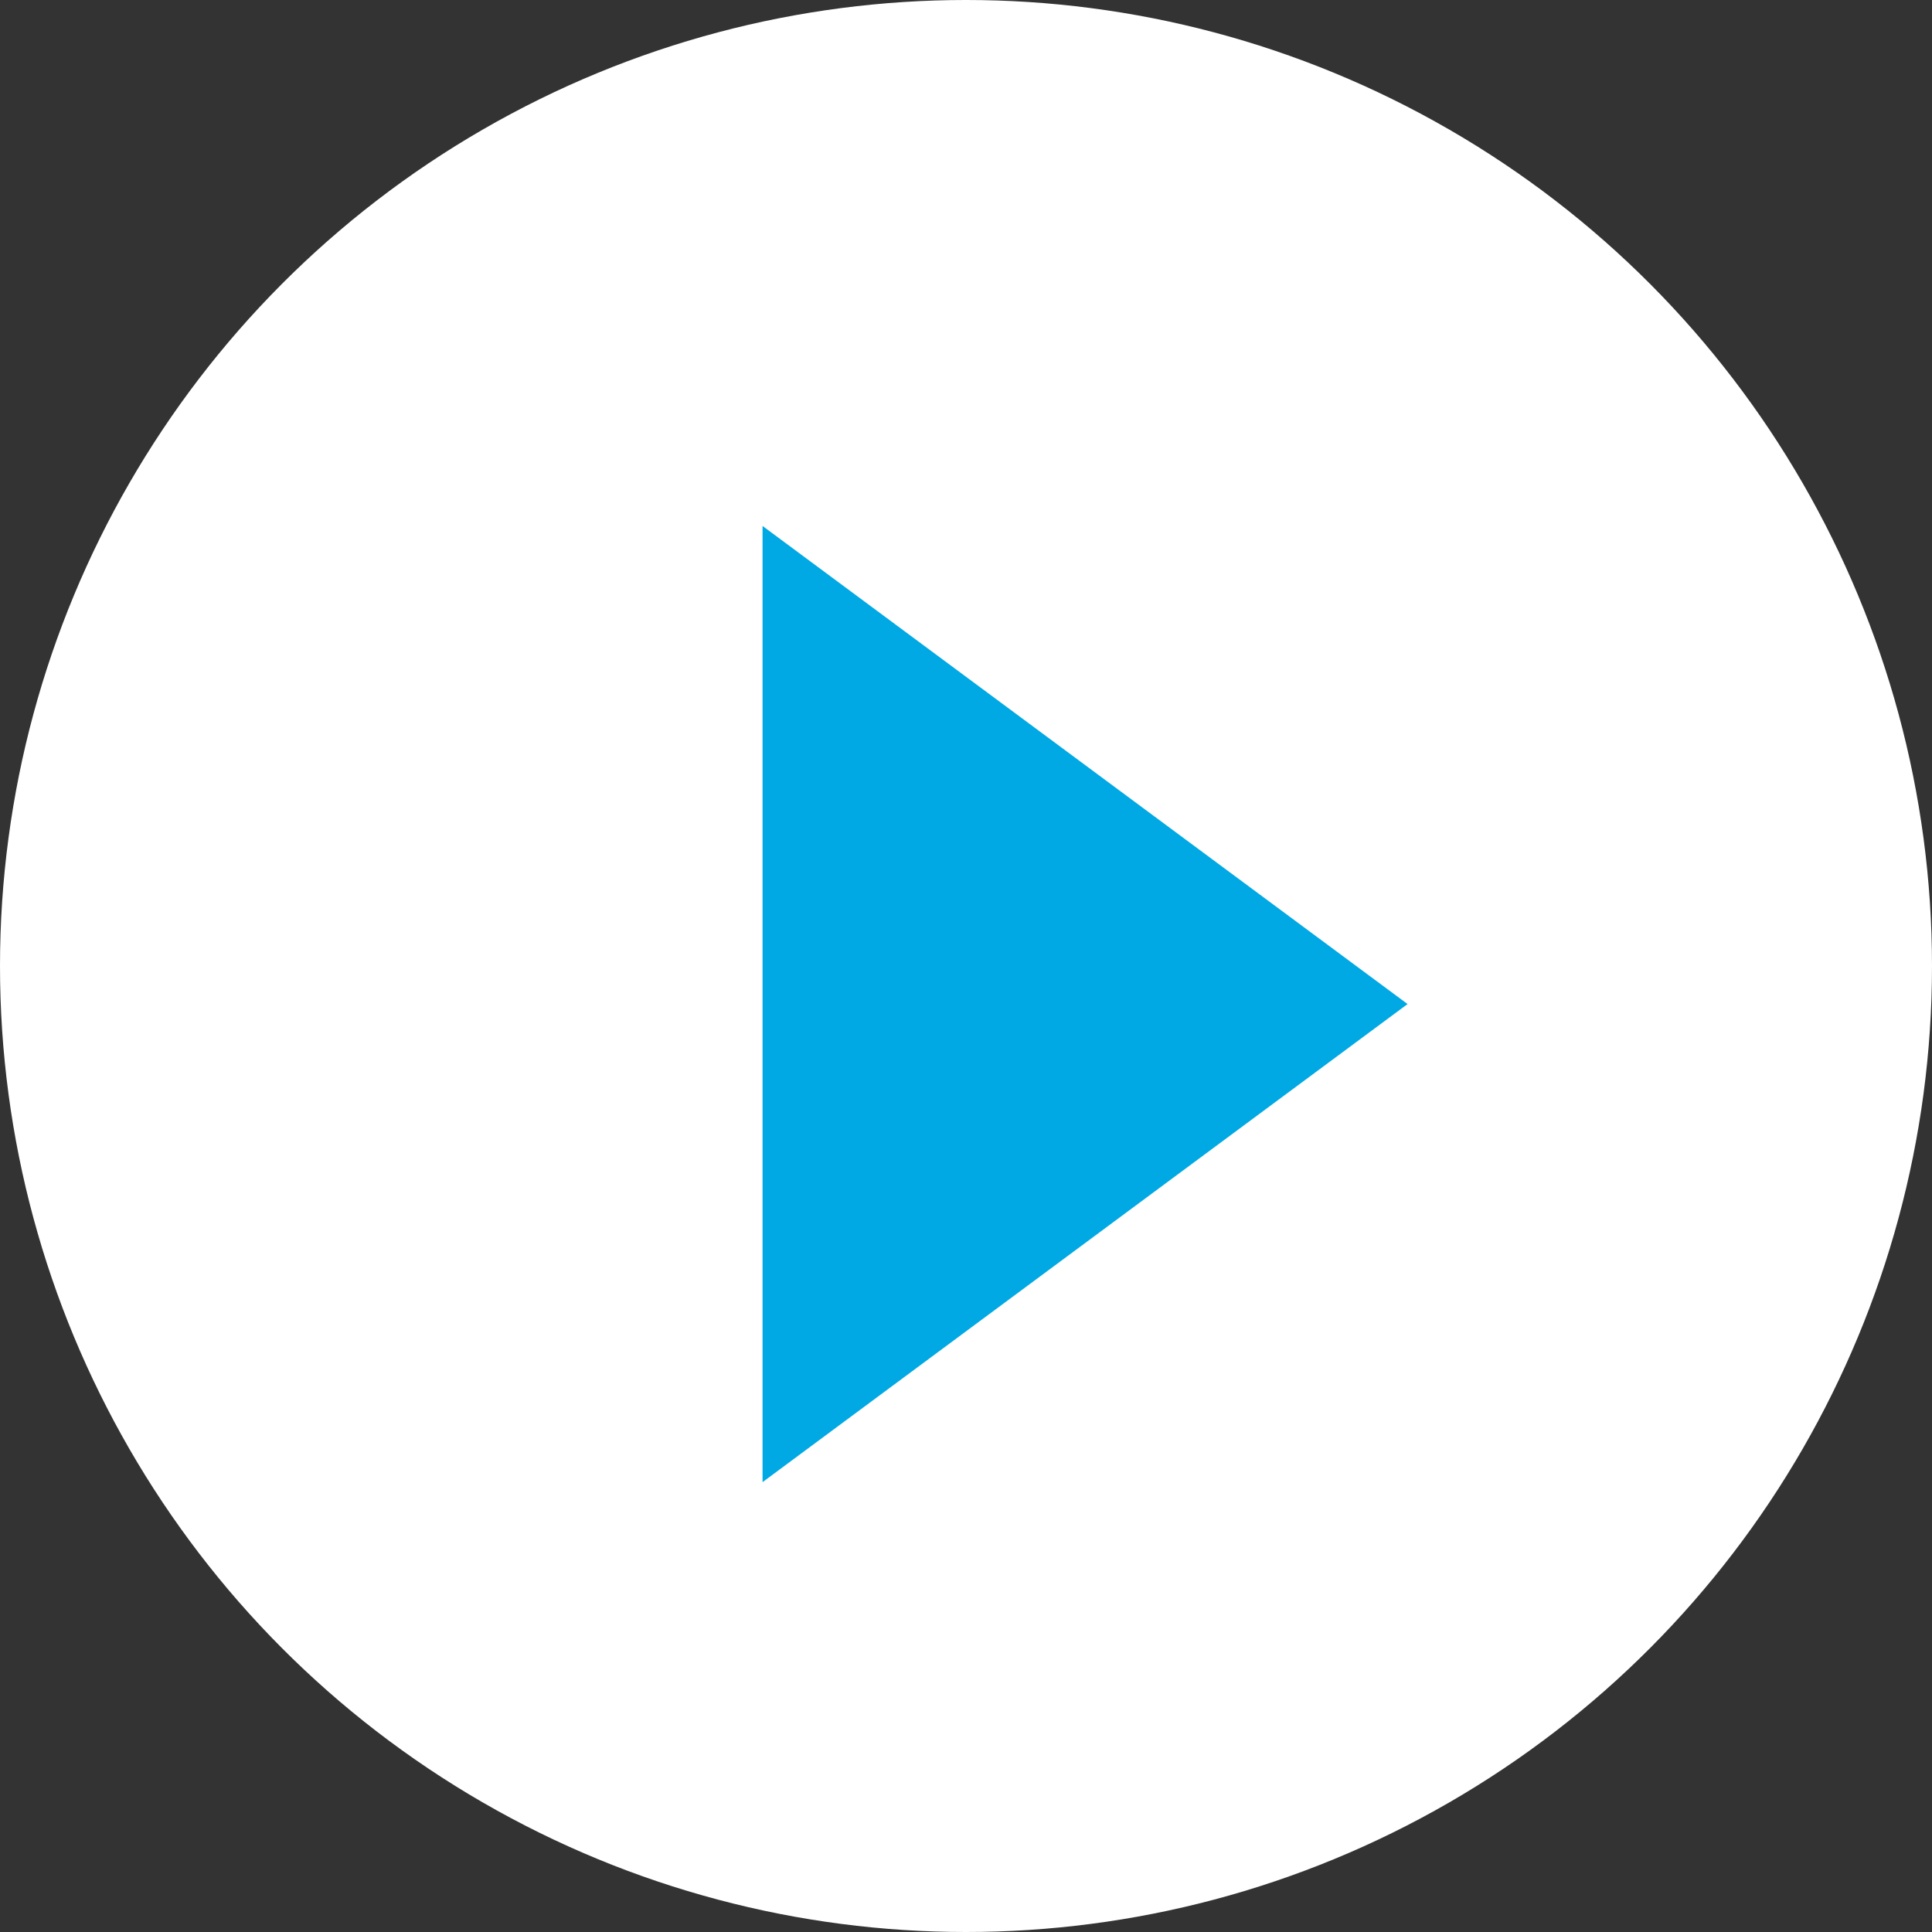
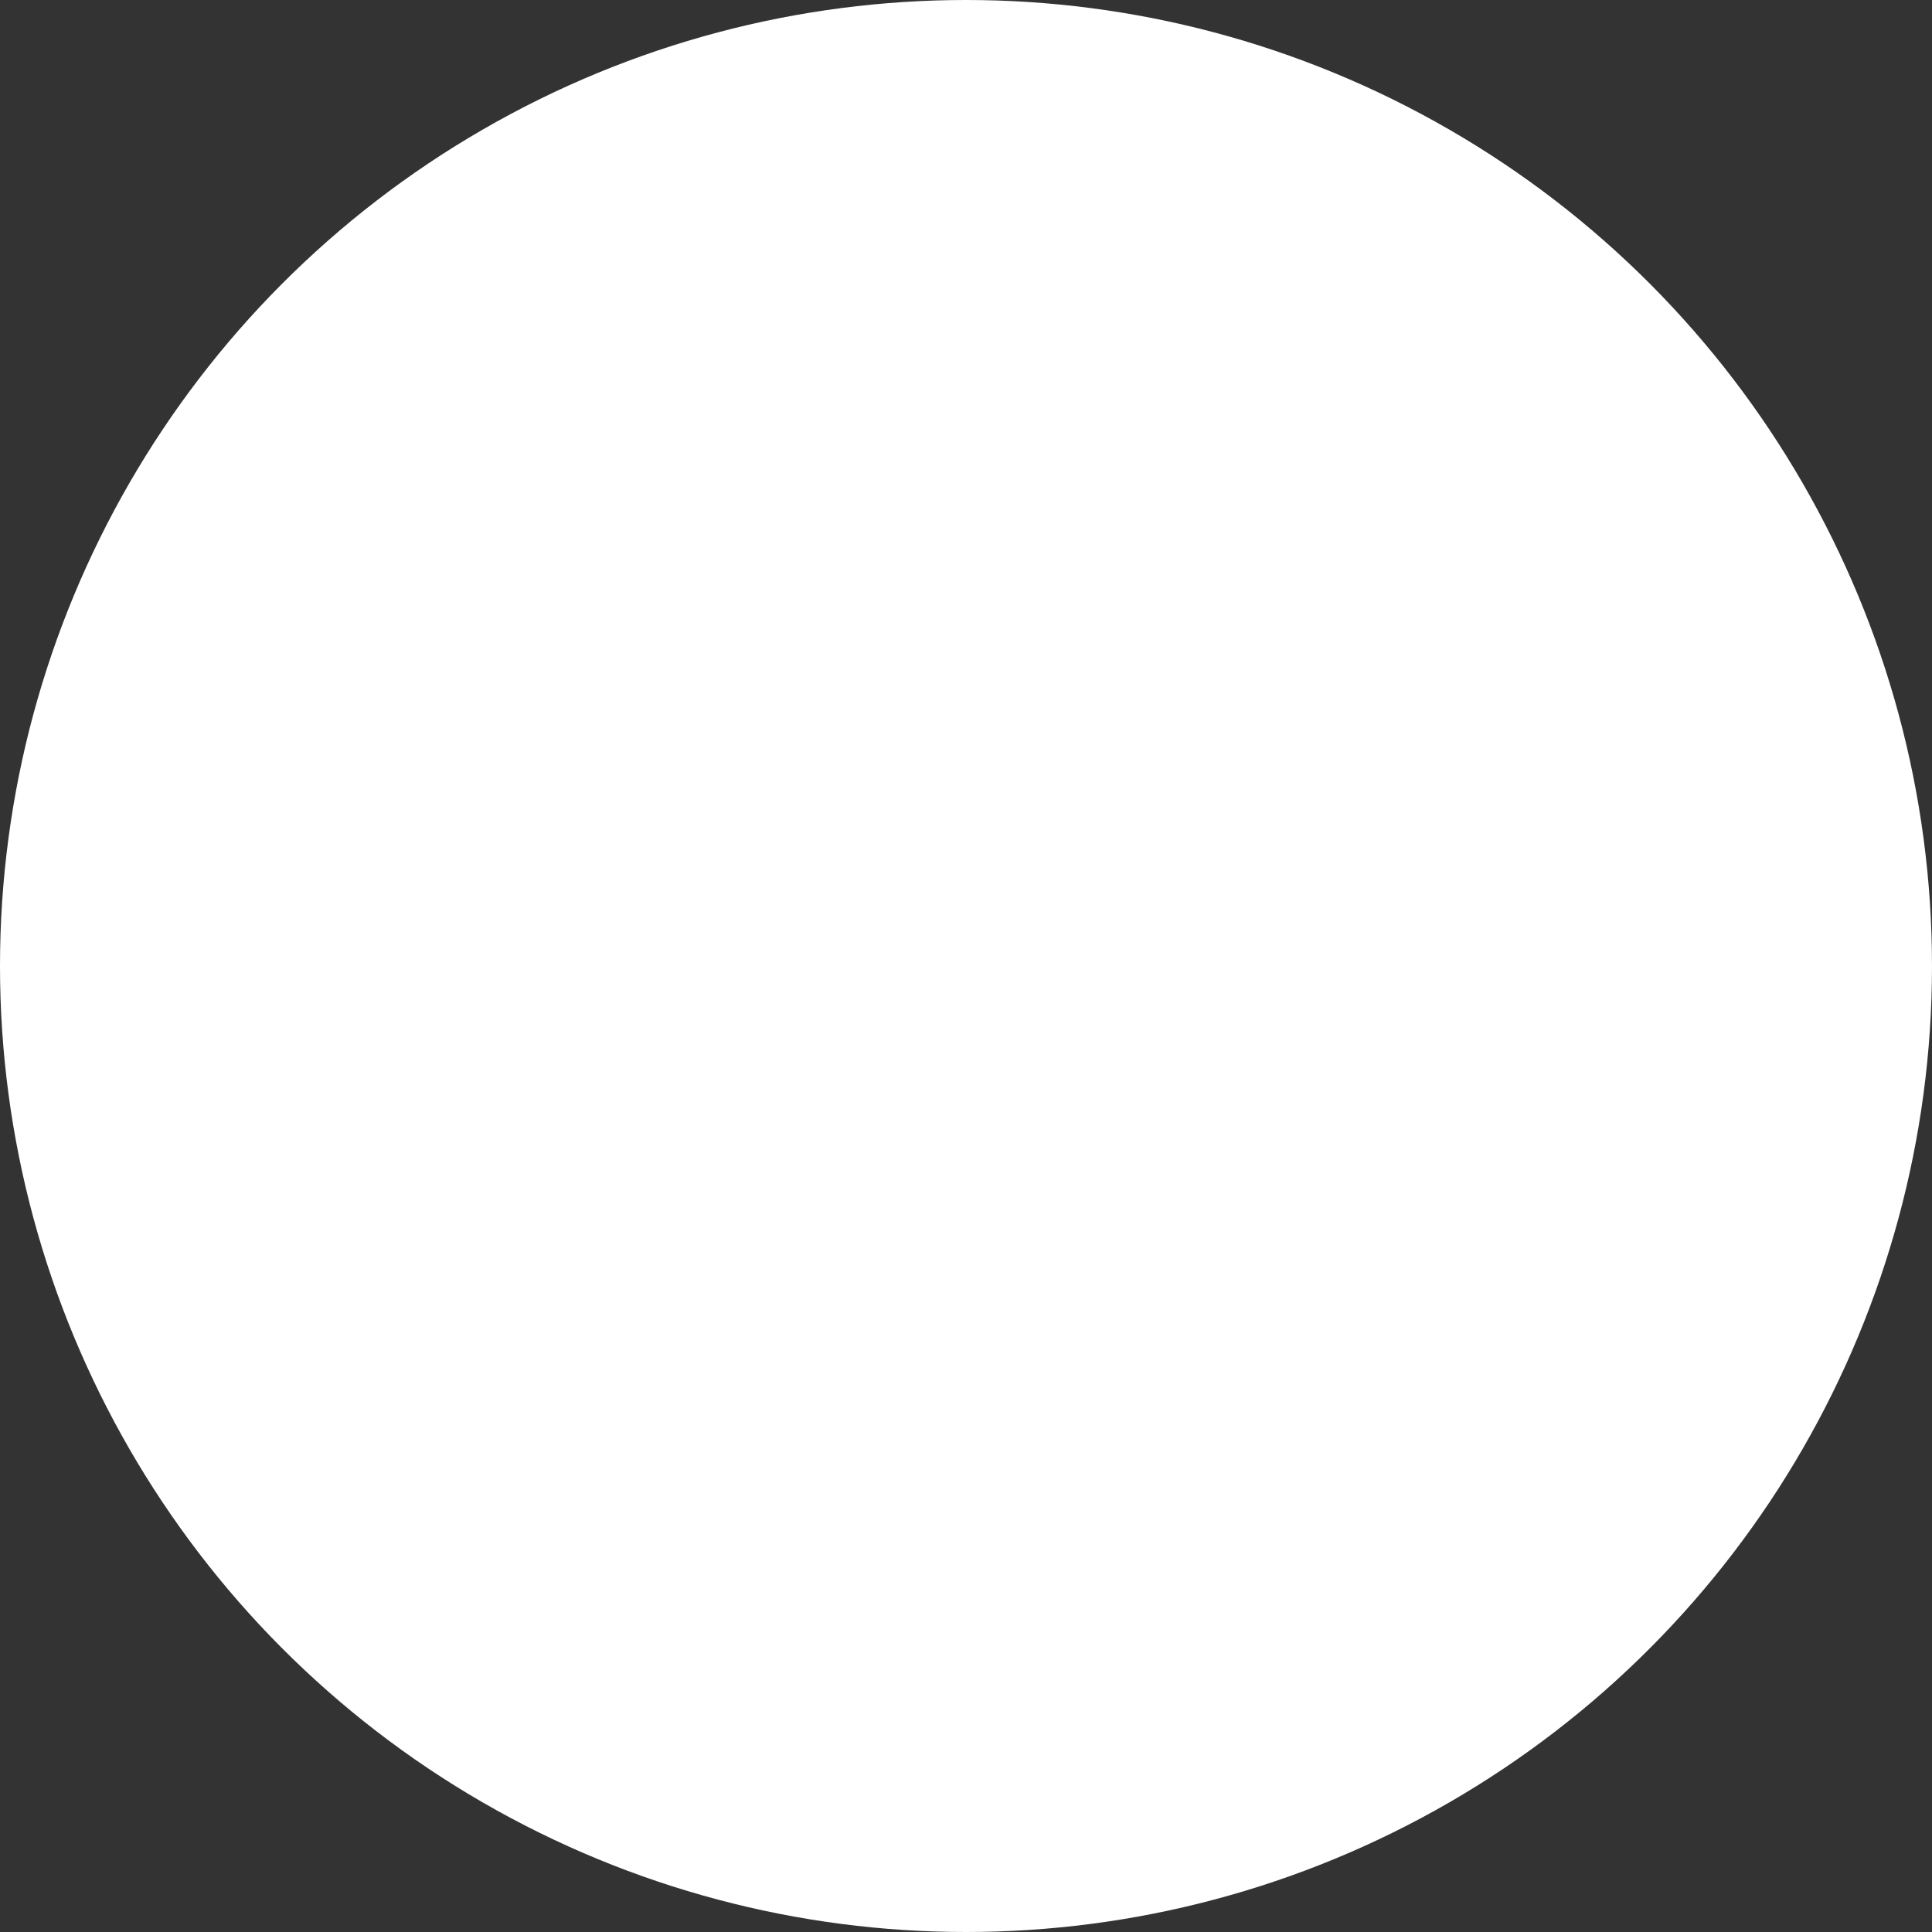
<svg xmlns="http://www.w3.org/2000/svg" id="_レイヤー_2" viewBox="0 0 62.96 62.96">
  <rect x="0" y="0" width="62.96" height="62.96" fill="#333333" stroke="none" />
  <g id="_レイヤー_7">
    <circle cx="31.48" cy="31.48" r="31.48" fill="#fff" />
-     <polygon points="45.87 32.72 24.85 48.3 24.85 17.14 45.87 32.72" fill="#00a9e4" />
  </g>
</svg>